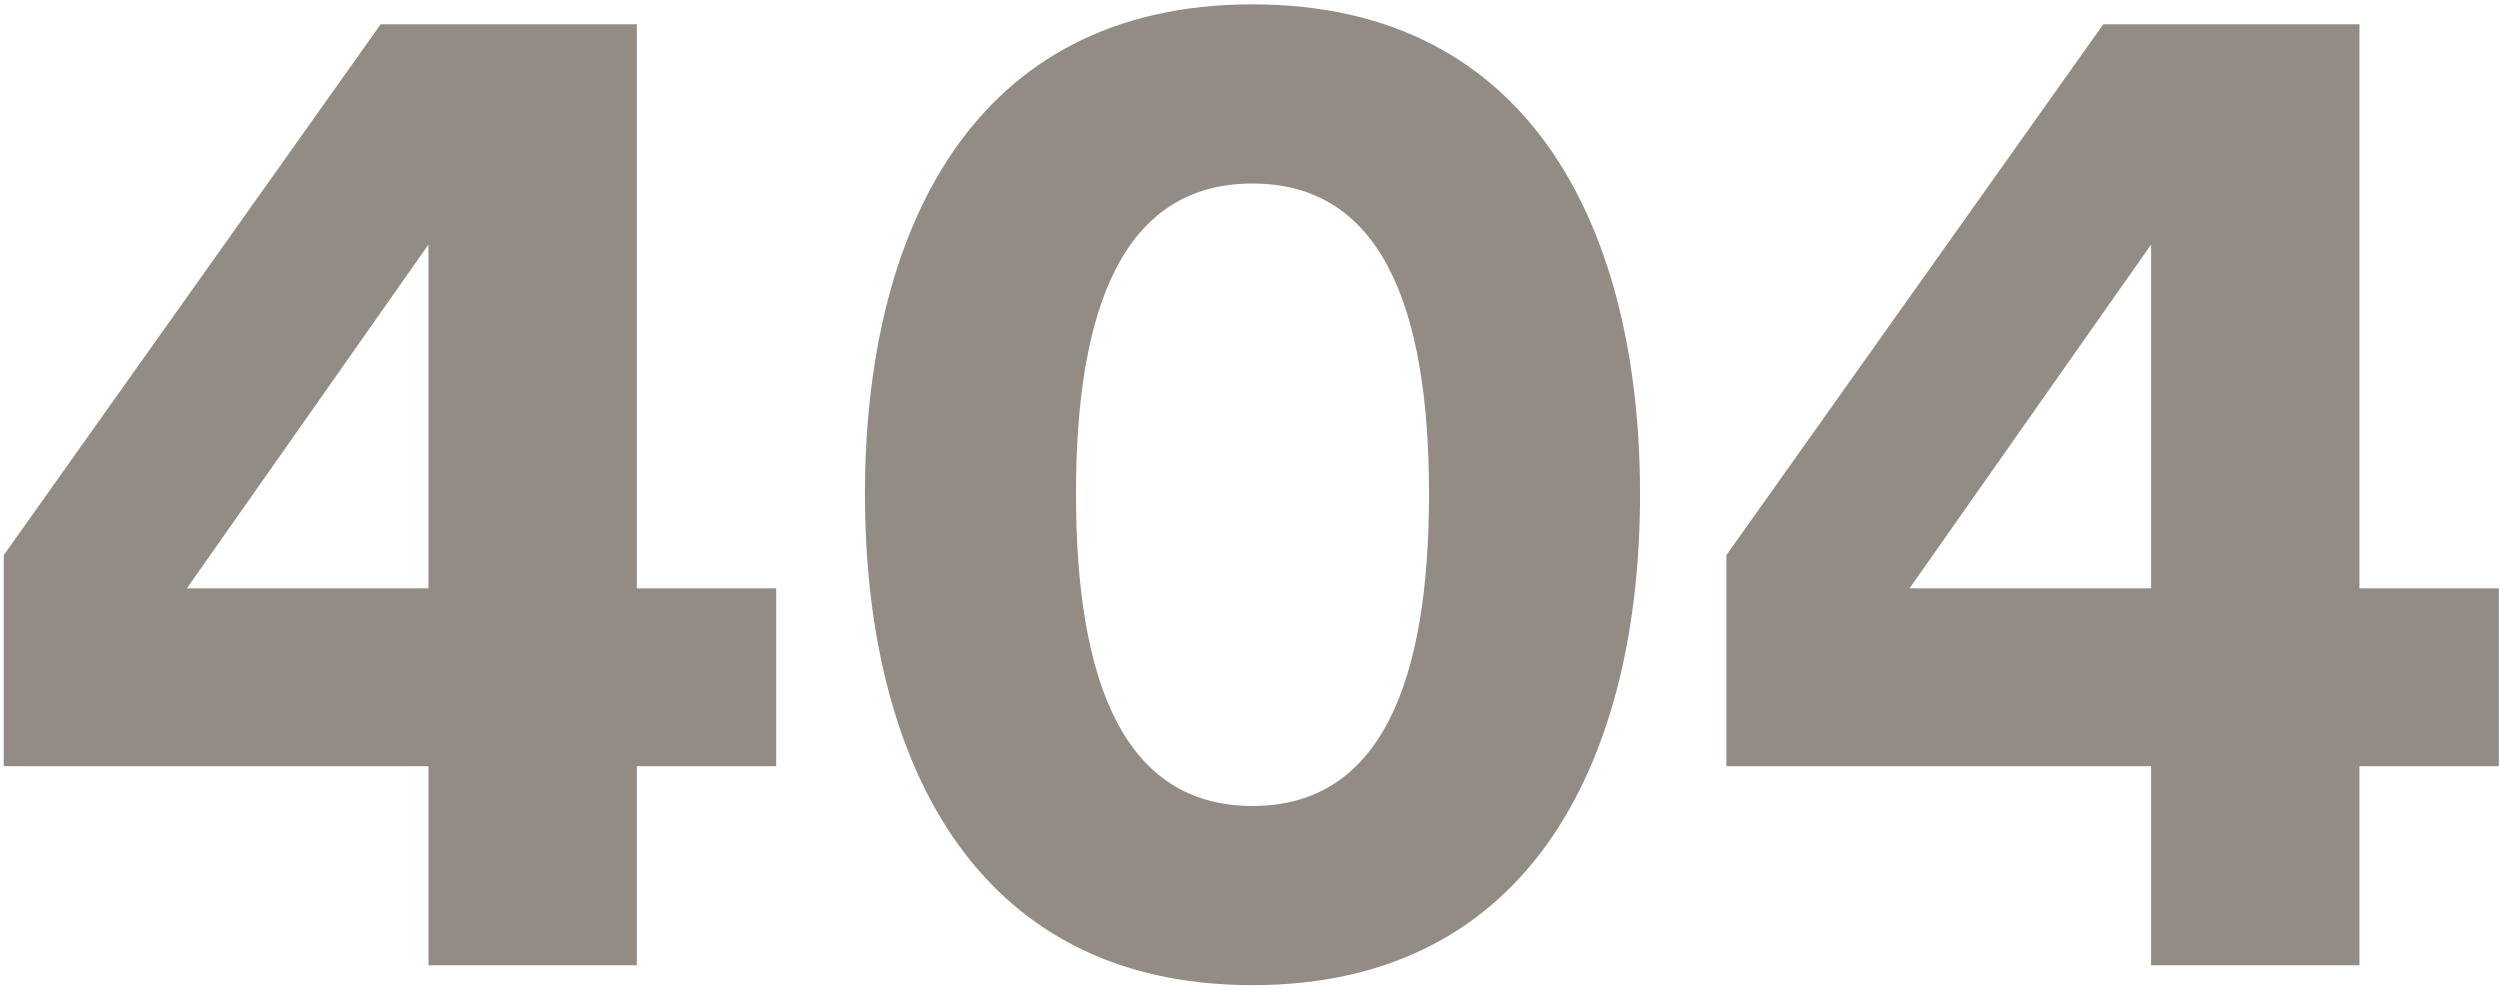
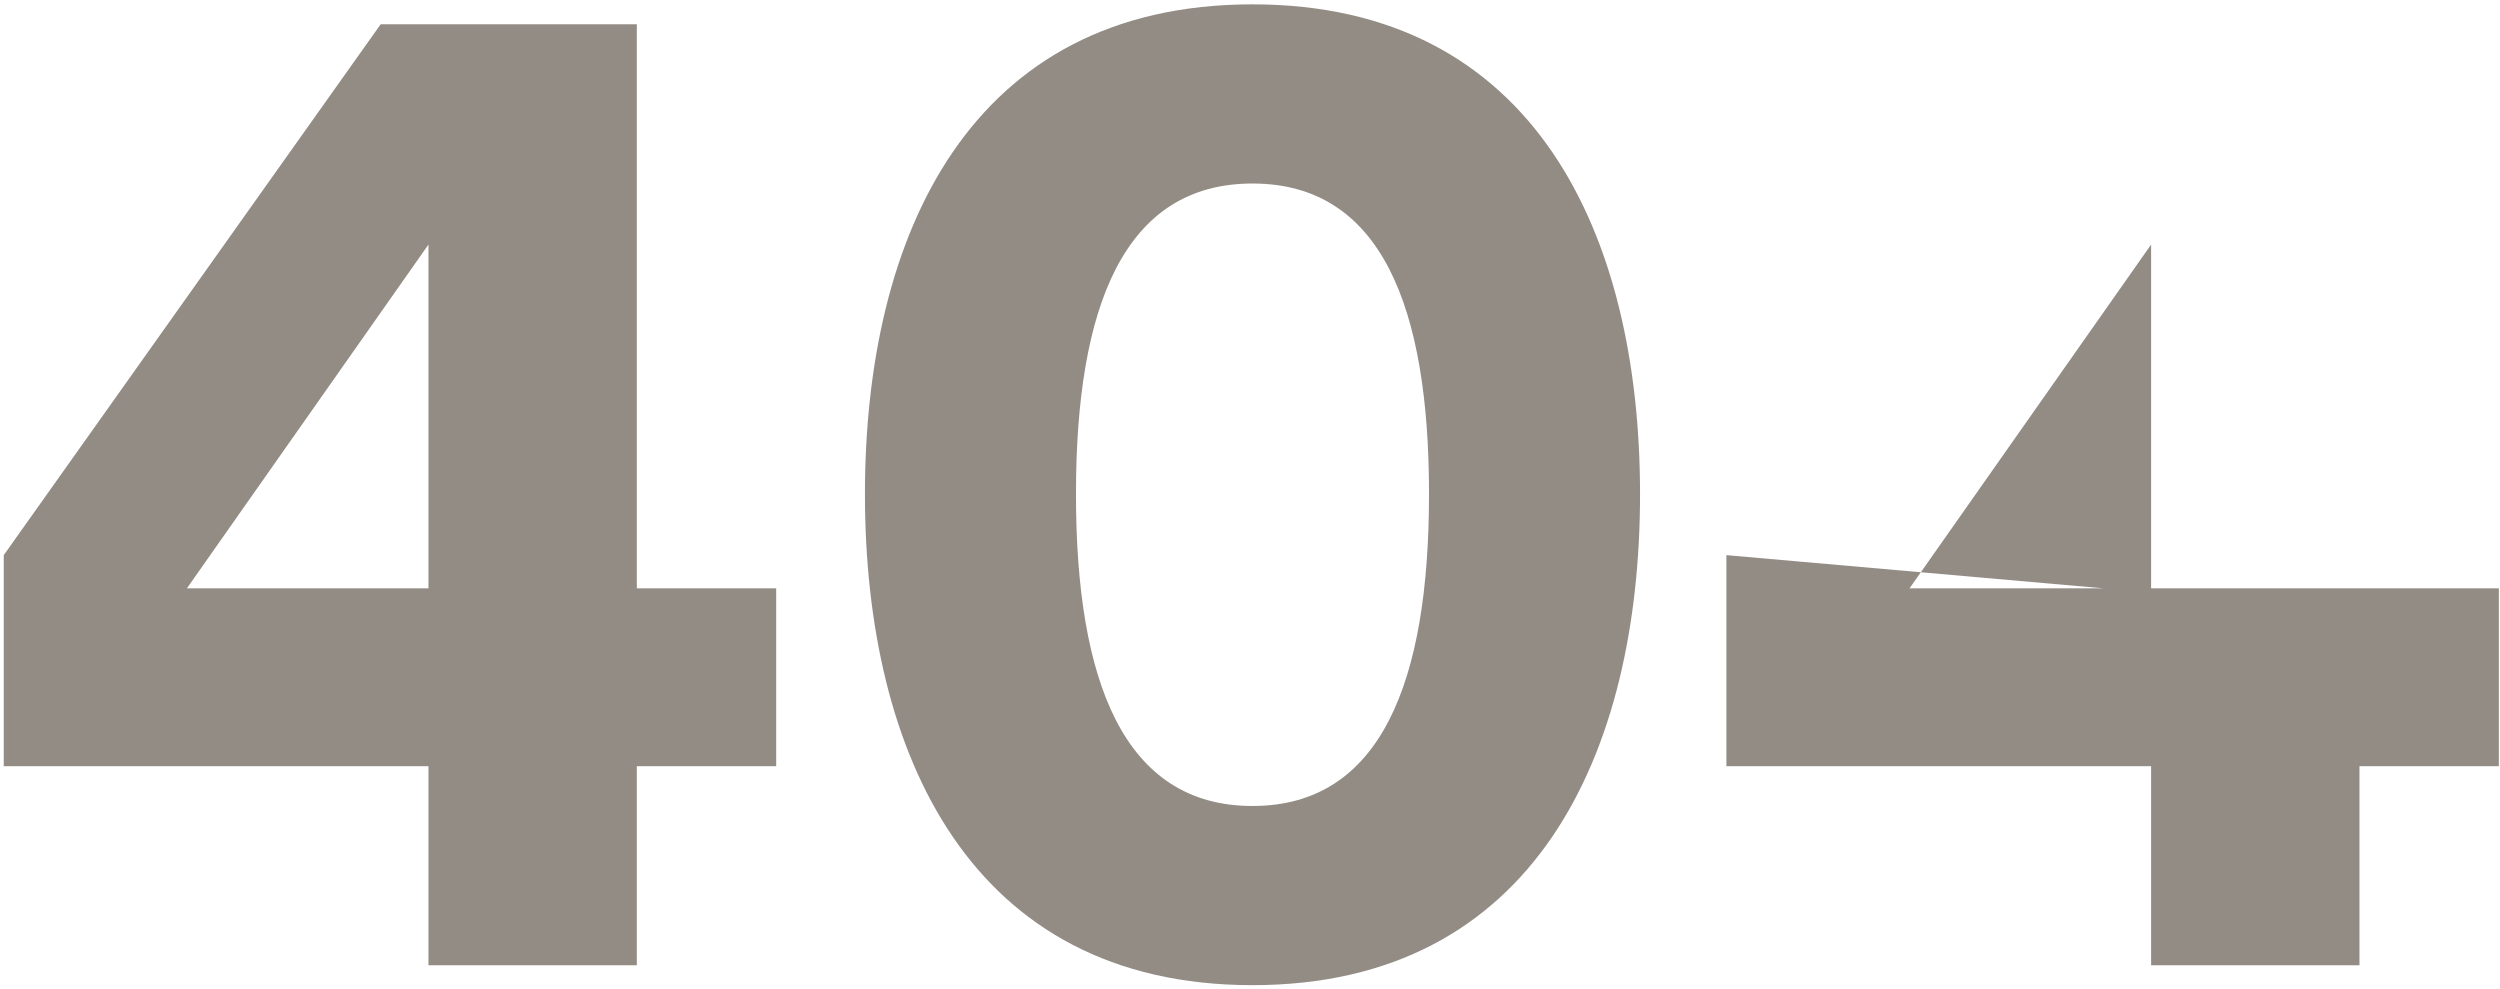
<svg xmlns="http://www.w3.org/2000/svg" width="518" height="205" viewBox="0 0 518 205" fill="none">
-   <path d="M0.776 158.75H88.776V200H131.951V158.75H160.826V121.9H131.951V5.025H78.876L0.776 115.025V158.75ZM88.776 121.9H38.726L88.776 50.675V121.9ZM222.942 102.375C222.942 63.6 232.842 38.025 259.517 38.025C286.192 38.025 296.092 63.6 296.092 102.375C296.092 141.15 286.192 167 259.517 167C232.842 167 222.942 141.15 222.942 102.375ZM179.217 102.375C179.217 156 200.942 204.125 259.517 204.125C318.092 204.125 339.817 156 339.817 102.375C339.817 48.75 318.092 0.9 259.517 0.9C200.942 0.9 179.217 48.75 179.217 102.375ZM357.708 158.75H445.708V200H488.883V158.75H517.758V121.9H488.883V5.025H435.808L357.708 115.025V158.75ZM445.708 121.9H395.658L445.708 50.675V121.9Z" fill="#938C85" />
+   <path d="M0.776 158.75H88.776V200H131.951V158.75H160.826V121.9H131.951V5.025H78.876L0.776 115.025V158.75ZM88.776 121.9H38.726L88.776 50.675V121.9ZM222.942 102.375C222.942 63.6 232.842 38.025 259.517 38.025C286.192 38.025 296.092 63.6 296.092 102.375C296.092 141.15 286.192 167 259.517 167C232.842 167 222.942 141.15 222.942 102.375ZM179.217 102.375C179.217 156 200.942 204.125 259.517 204.125C318.092 204.125 339.817 156 339.817 102.375C339.817 48.75 318.092 0.9 259.517 0.9C200.942 0.9 179.217 48.75 179.217 102.375ZM357.708 158.75H445.708V200H488.883V158.75H517.758V121.9H488.883H435.808L357.708 115.025V158.75ZM445.708 121.9H395.658L445.708 50.675V121.9Z" fill="#938C85" />
</svg>